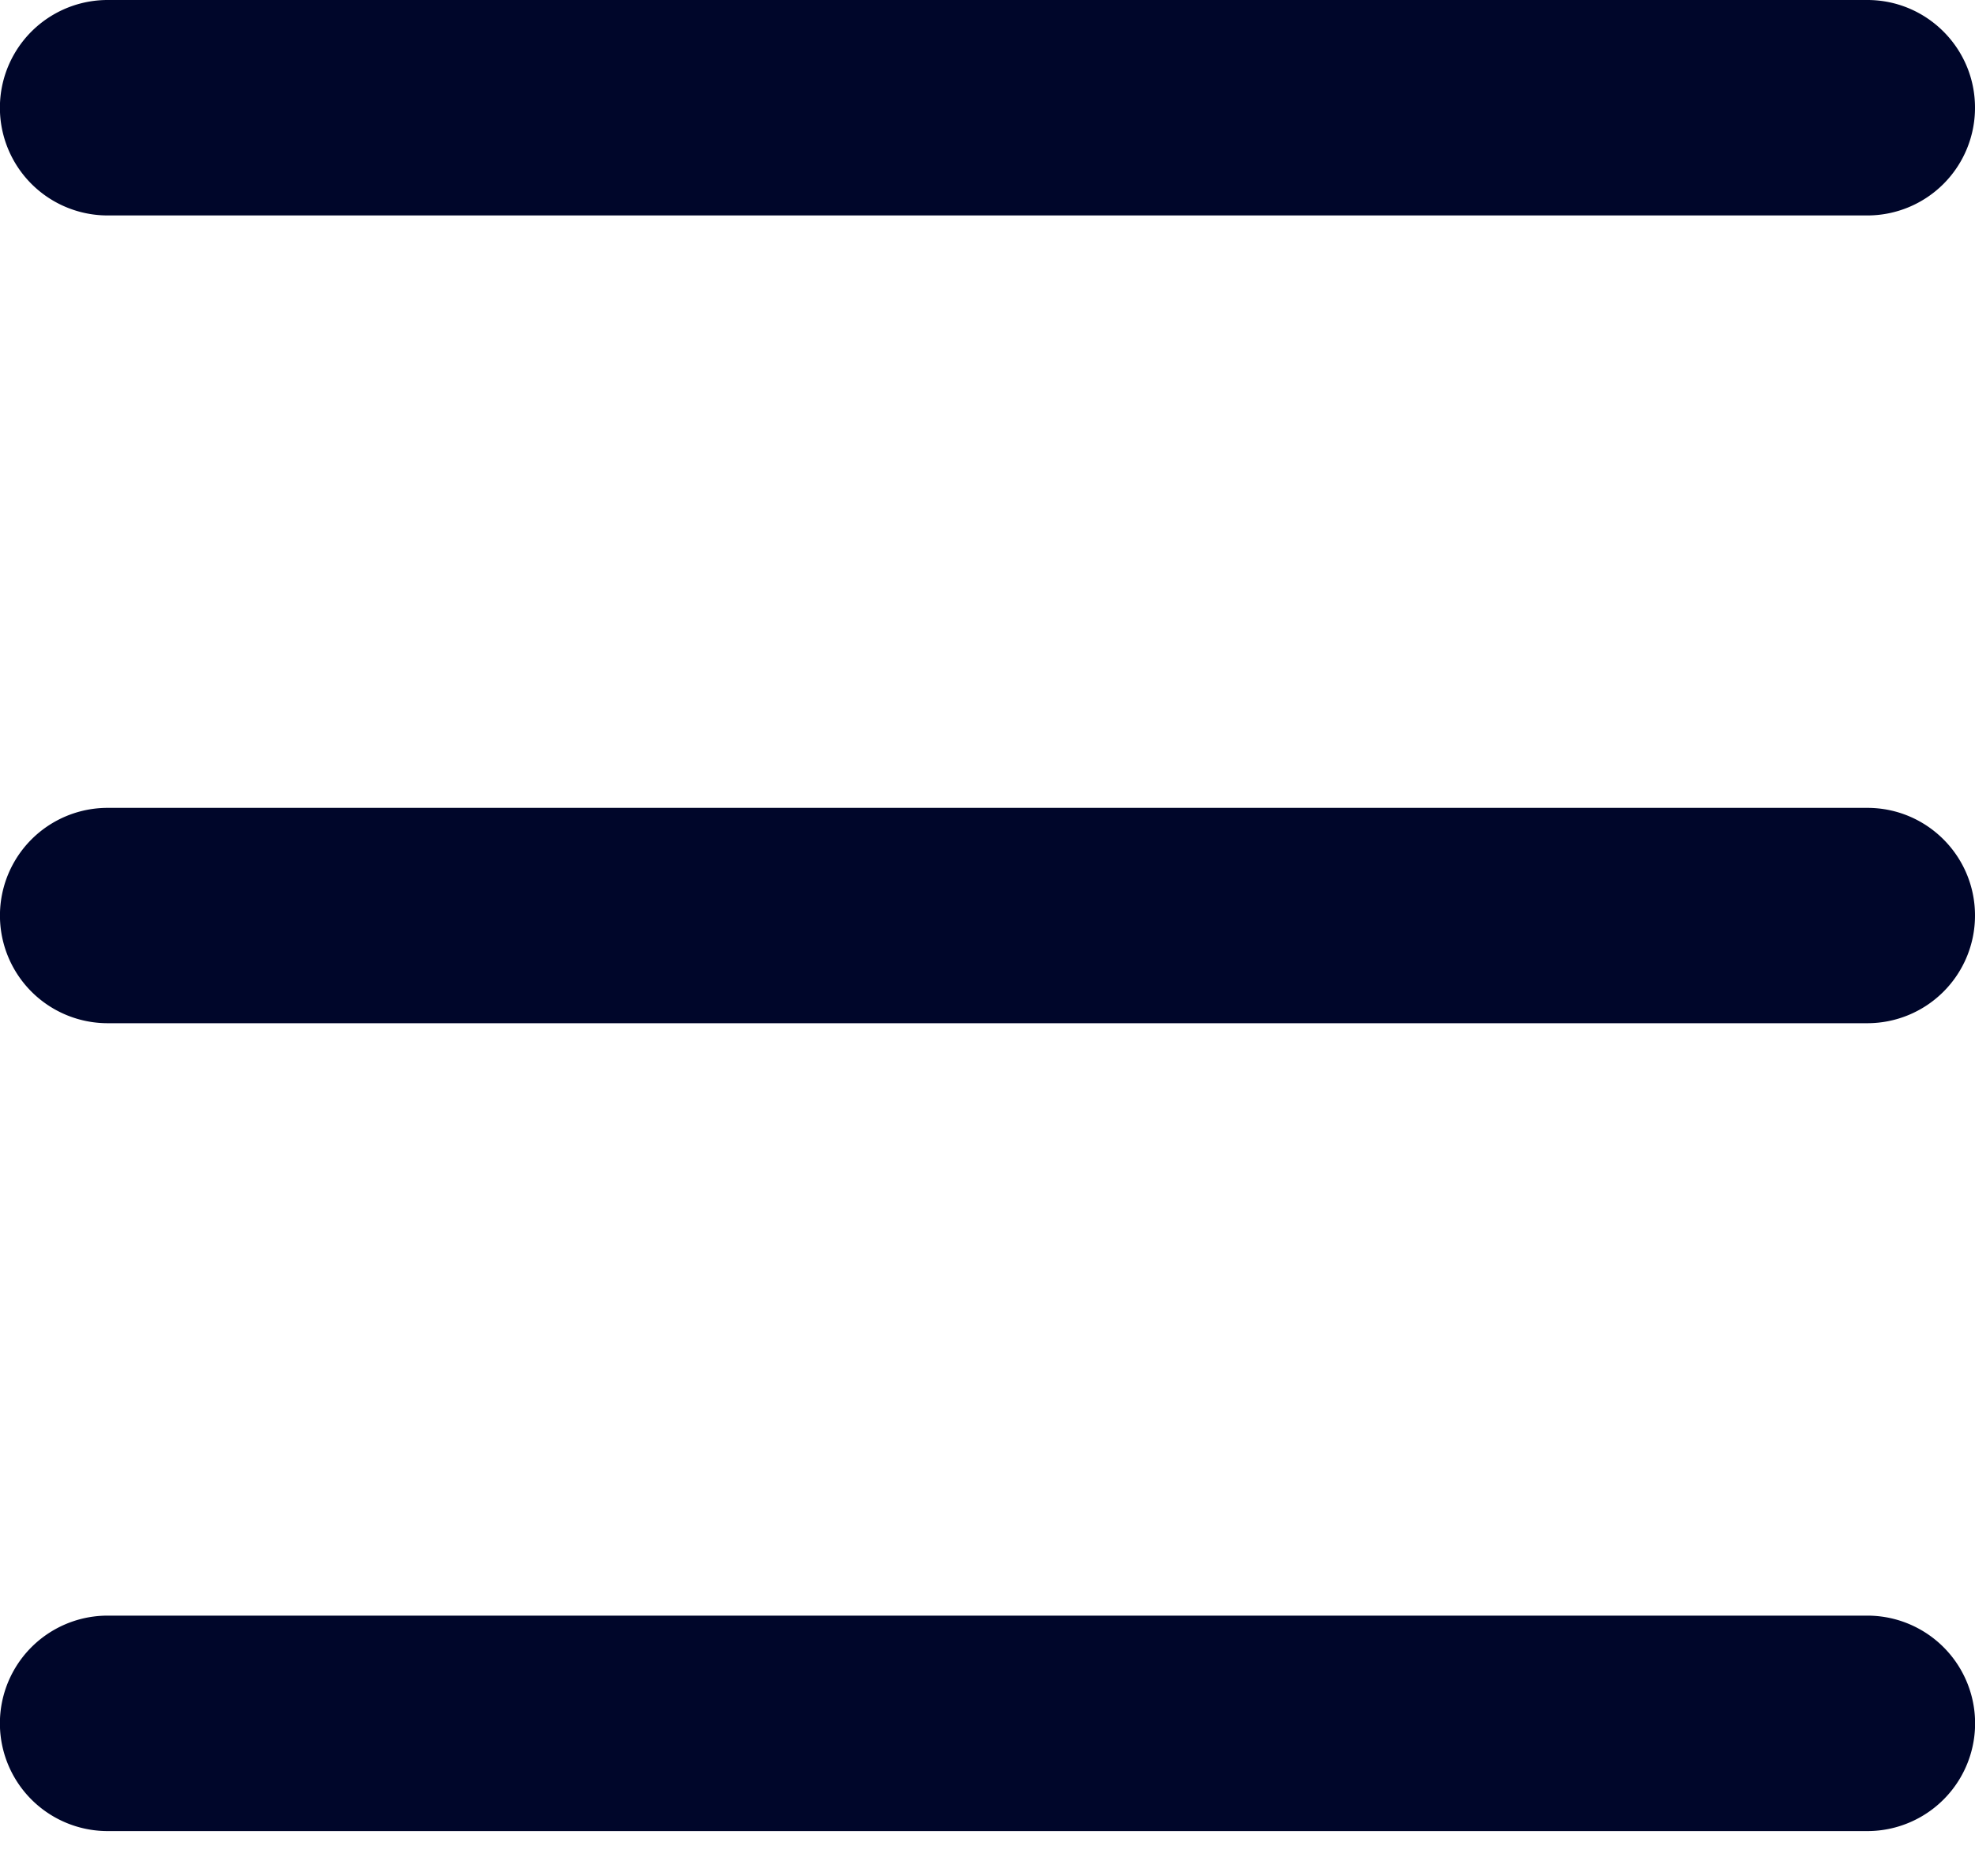
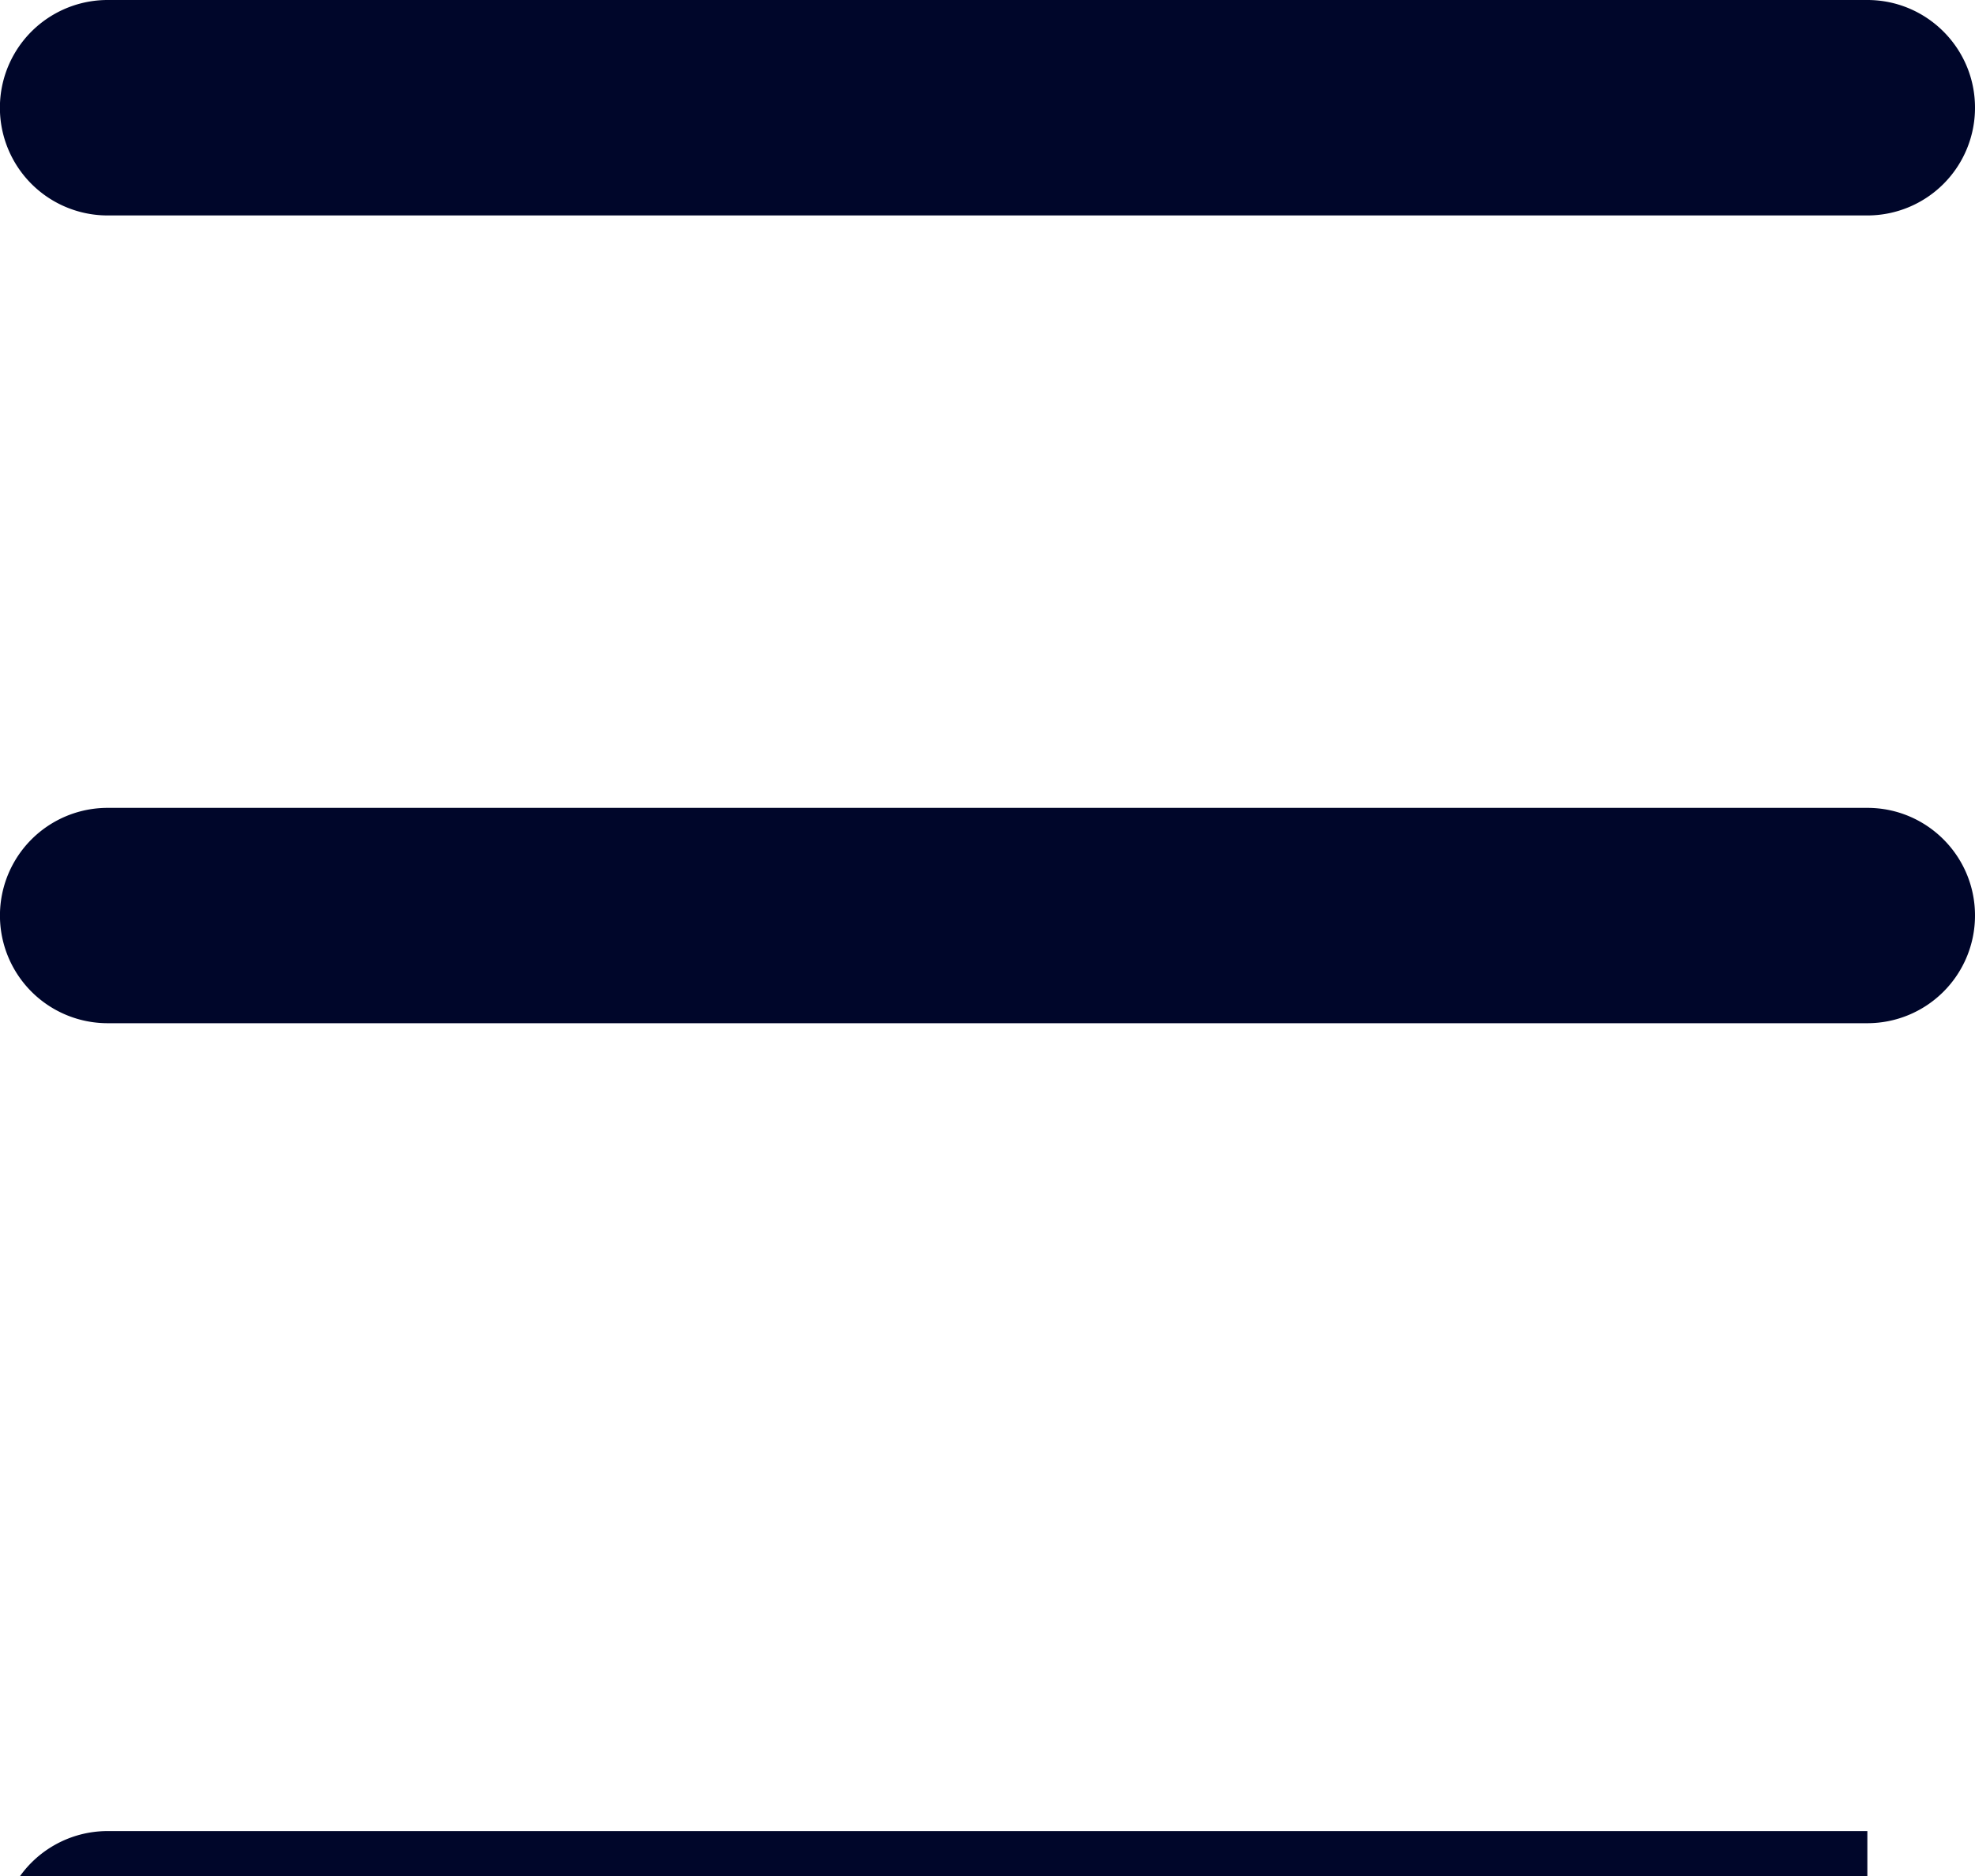
<svg xmlns="http://www.w3.org/2000/svg" width="20" height="19" fill="none">
-   <path fill-rule="evenodd" clip-rule="evenodd" d="M20 1.09a1.09 1.09 0 01-1.09 1.092H1.09A1.09 1.09 0 011.09 0h17.82C19.511 0 20 .488 20 1.09zm0 8.183a1.09 1.09 0 01-1.09 1.09H1.09a1.09 1.09 0 010-2.181h17.82c.602 0 1.09.488 1.09 1.09zm-1.09 9.272a1.09 1.09 0 100-2.182H1.09a1.09 1.09 0 100 2.182h17.82z" fill="#00062A" />
+   <path fill-rule="evenodd" clip-rule="evenodd" d="M20 1.09a1.09 1.09 0 01-1.09 1.092H1.09A1.09 1.09 0 011.09 0h17.82C19.511 0 20 .488 20 1.09zm0 8.183a1.09 1.09 0 01-1.09 1.09H1.09a1.09 1.09 0 010-2.181h17.82c.602 0 1.09.488 1.09 1.09zm-1.09 9.272H1.09a1.09 1.09 0 100 2.182h17.82z" fill="#00062A" />
</svg>